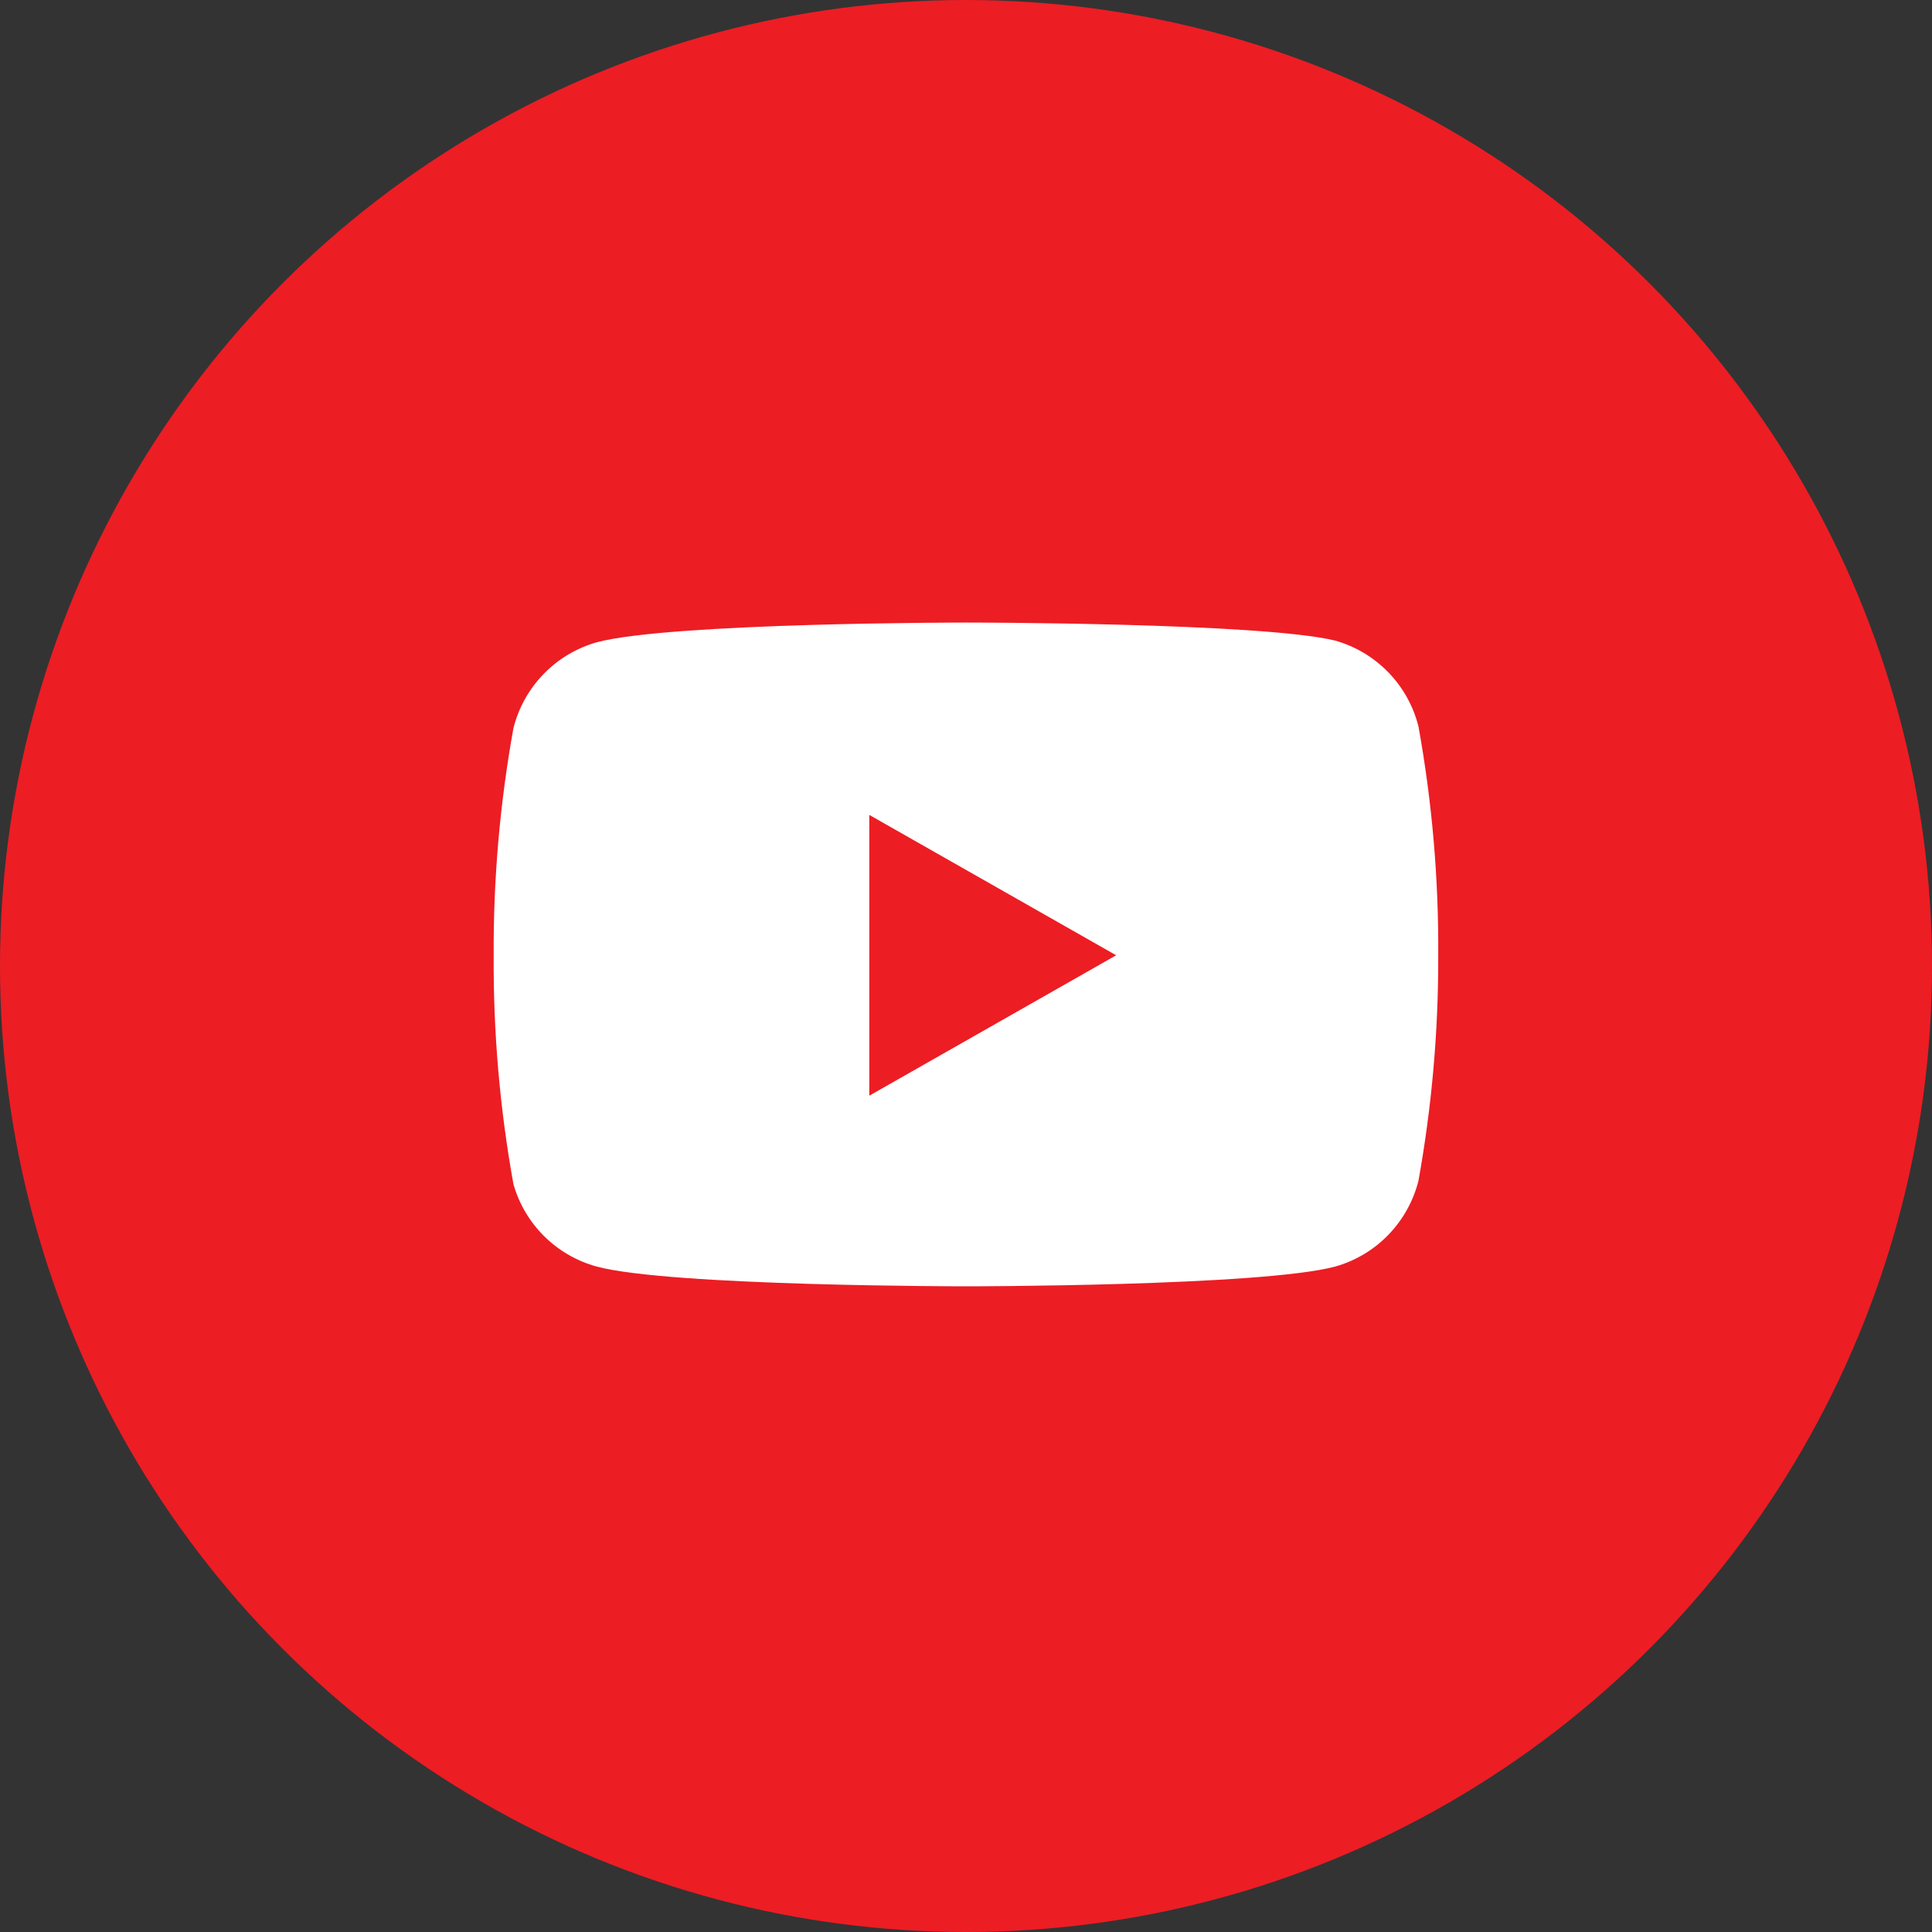
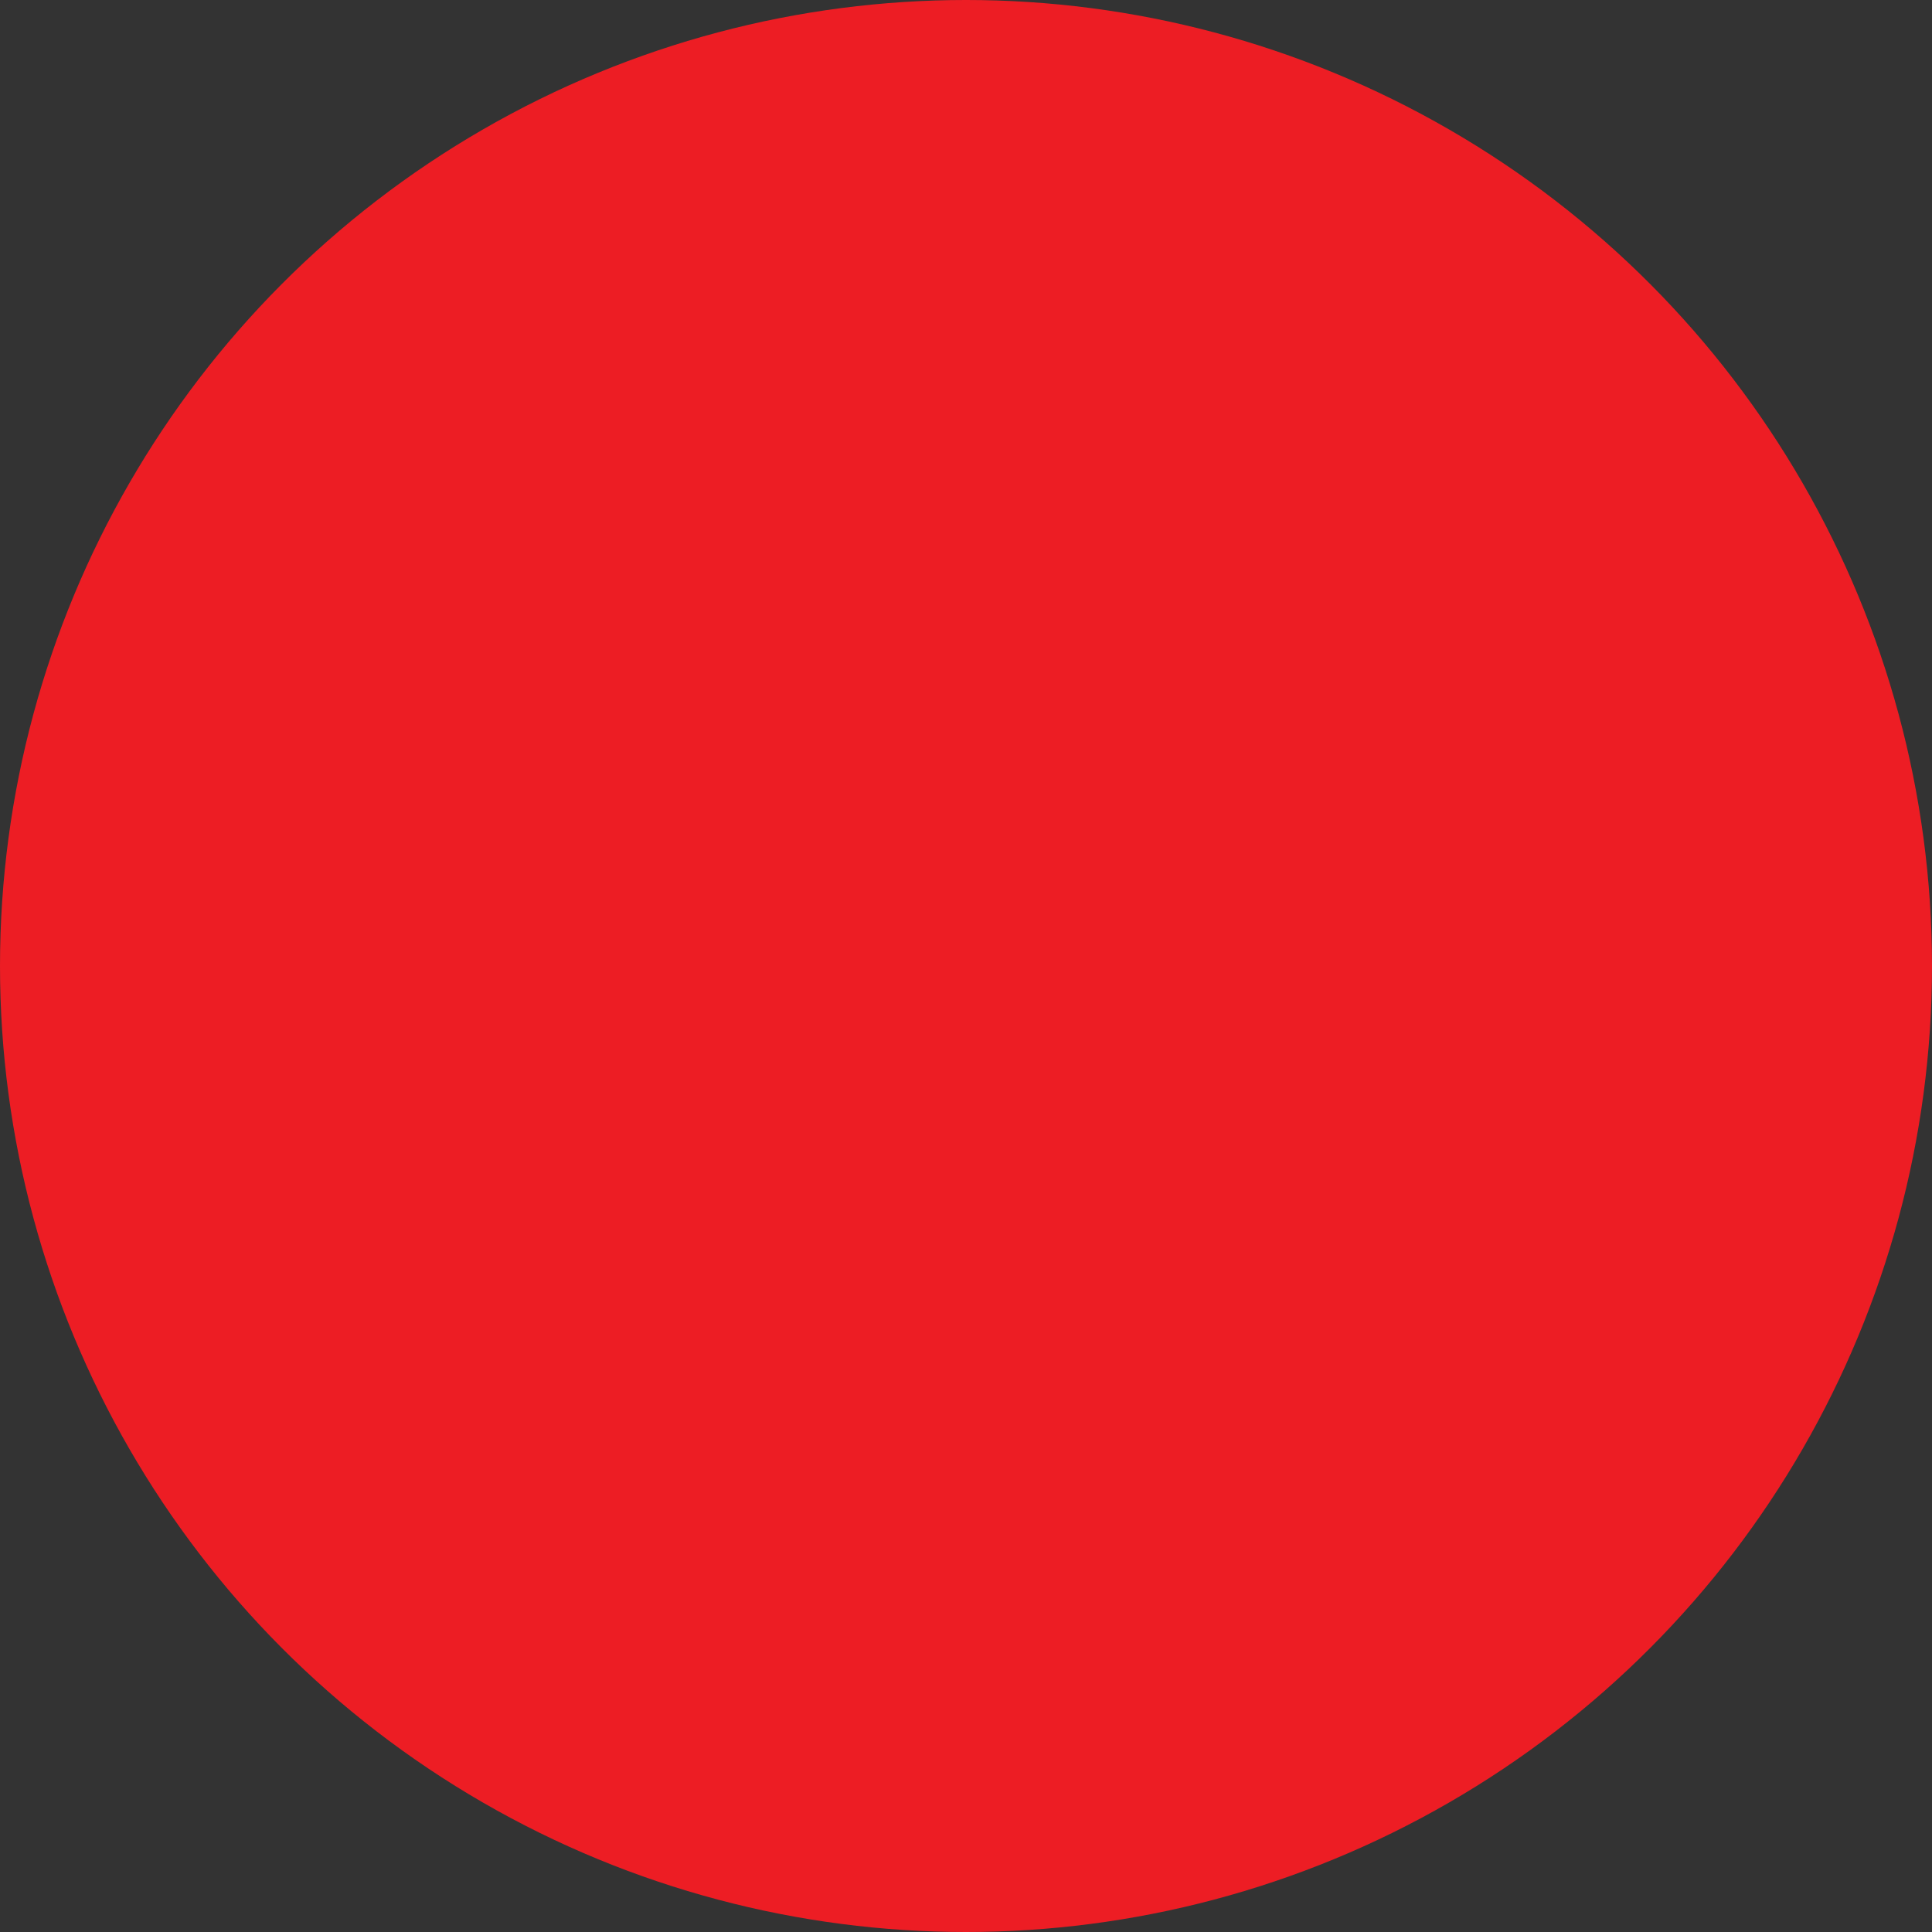
<svg xmlns="http://www.w3.org/2000/svg" width="40" height="40" viewBox="0 0 40 40" fill="none">
  <rect x="0" y="0" width="40" height="40" fill="#333333" stroke="none" />
  <circle cx="20" cy="20" r="20" fill="#ED1D24" />
-   <path d="M29.368 15.041C29.262 14.619 29.047 14.232 28.744 13.92C28.442 13.608 28.062 13.381 27.643 13.263C26.114 12.889 19.999 12.889 19.999 12.889C19.999 12.889 13.883 12.889 12.354 13.298C11.936 13.417 11.556 13.643 11.254 13.956C10.951 14.268 10.736 14.654 10.63 15.076C10.35 16.628 10.213 18.202 10.221 19.778C10.211 21.367 10.348 22.953 10.63 24.516C10.746 24.925 10.966 25.297 11.268 25.596C11.57 25.895 11.945 26.111 12.354 26.223C13.883 26.632 19.999 26.632 19.999 26.632C19.999 26.632 26.114 26.632 27.643 26.223C28.062 26.105 28.442 25.878 28.744 25.566C29.047 25.253 29.262 24.867 29.368 24.445C29.645 22.905 29.782 21.343 29.777 19.778C29.787 18.19 29.65 16.604 29.368 15.041Z" fill="white" />
-   <path d="M17.998 22.685L23.109 19.778L17.998 16.872V22.685Z" fill="#ED1D24" />
</svg>